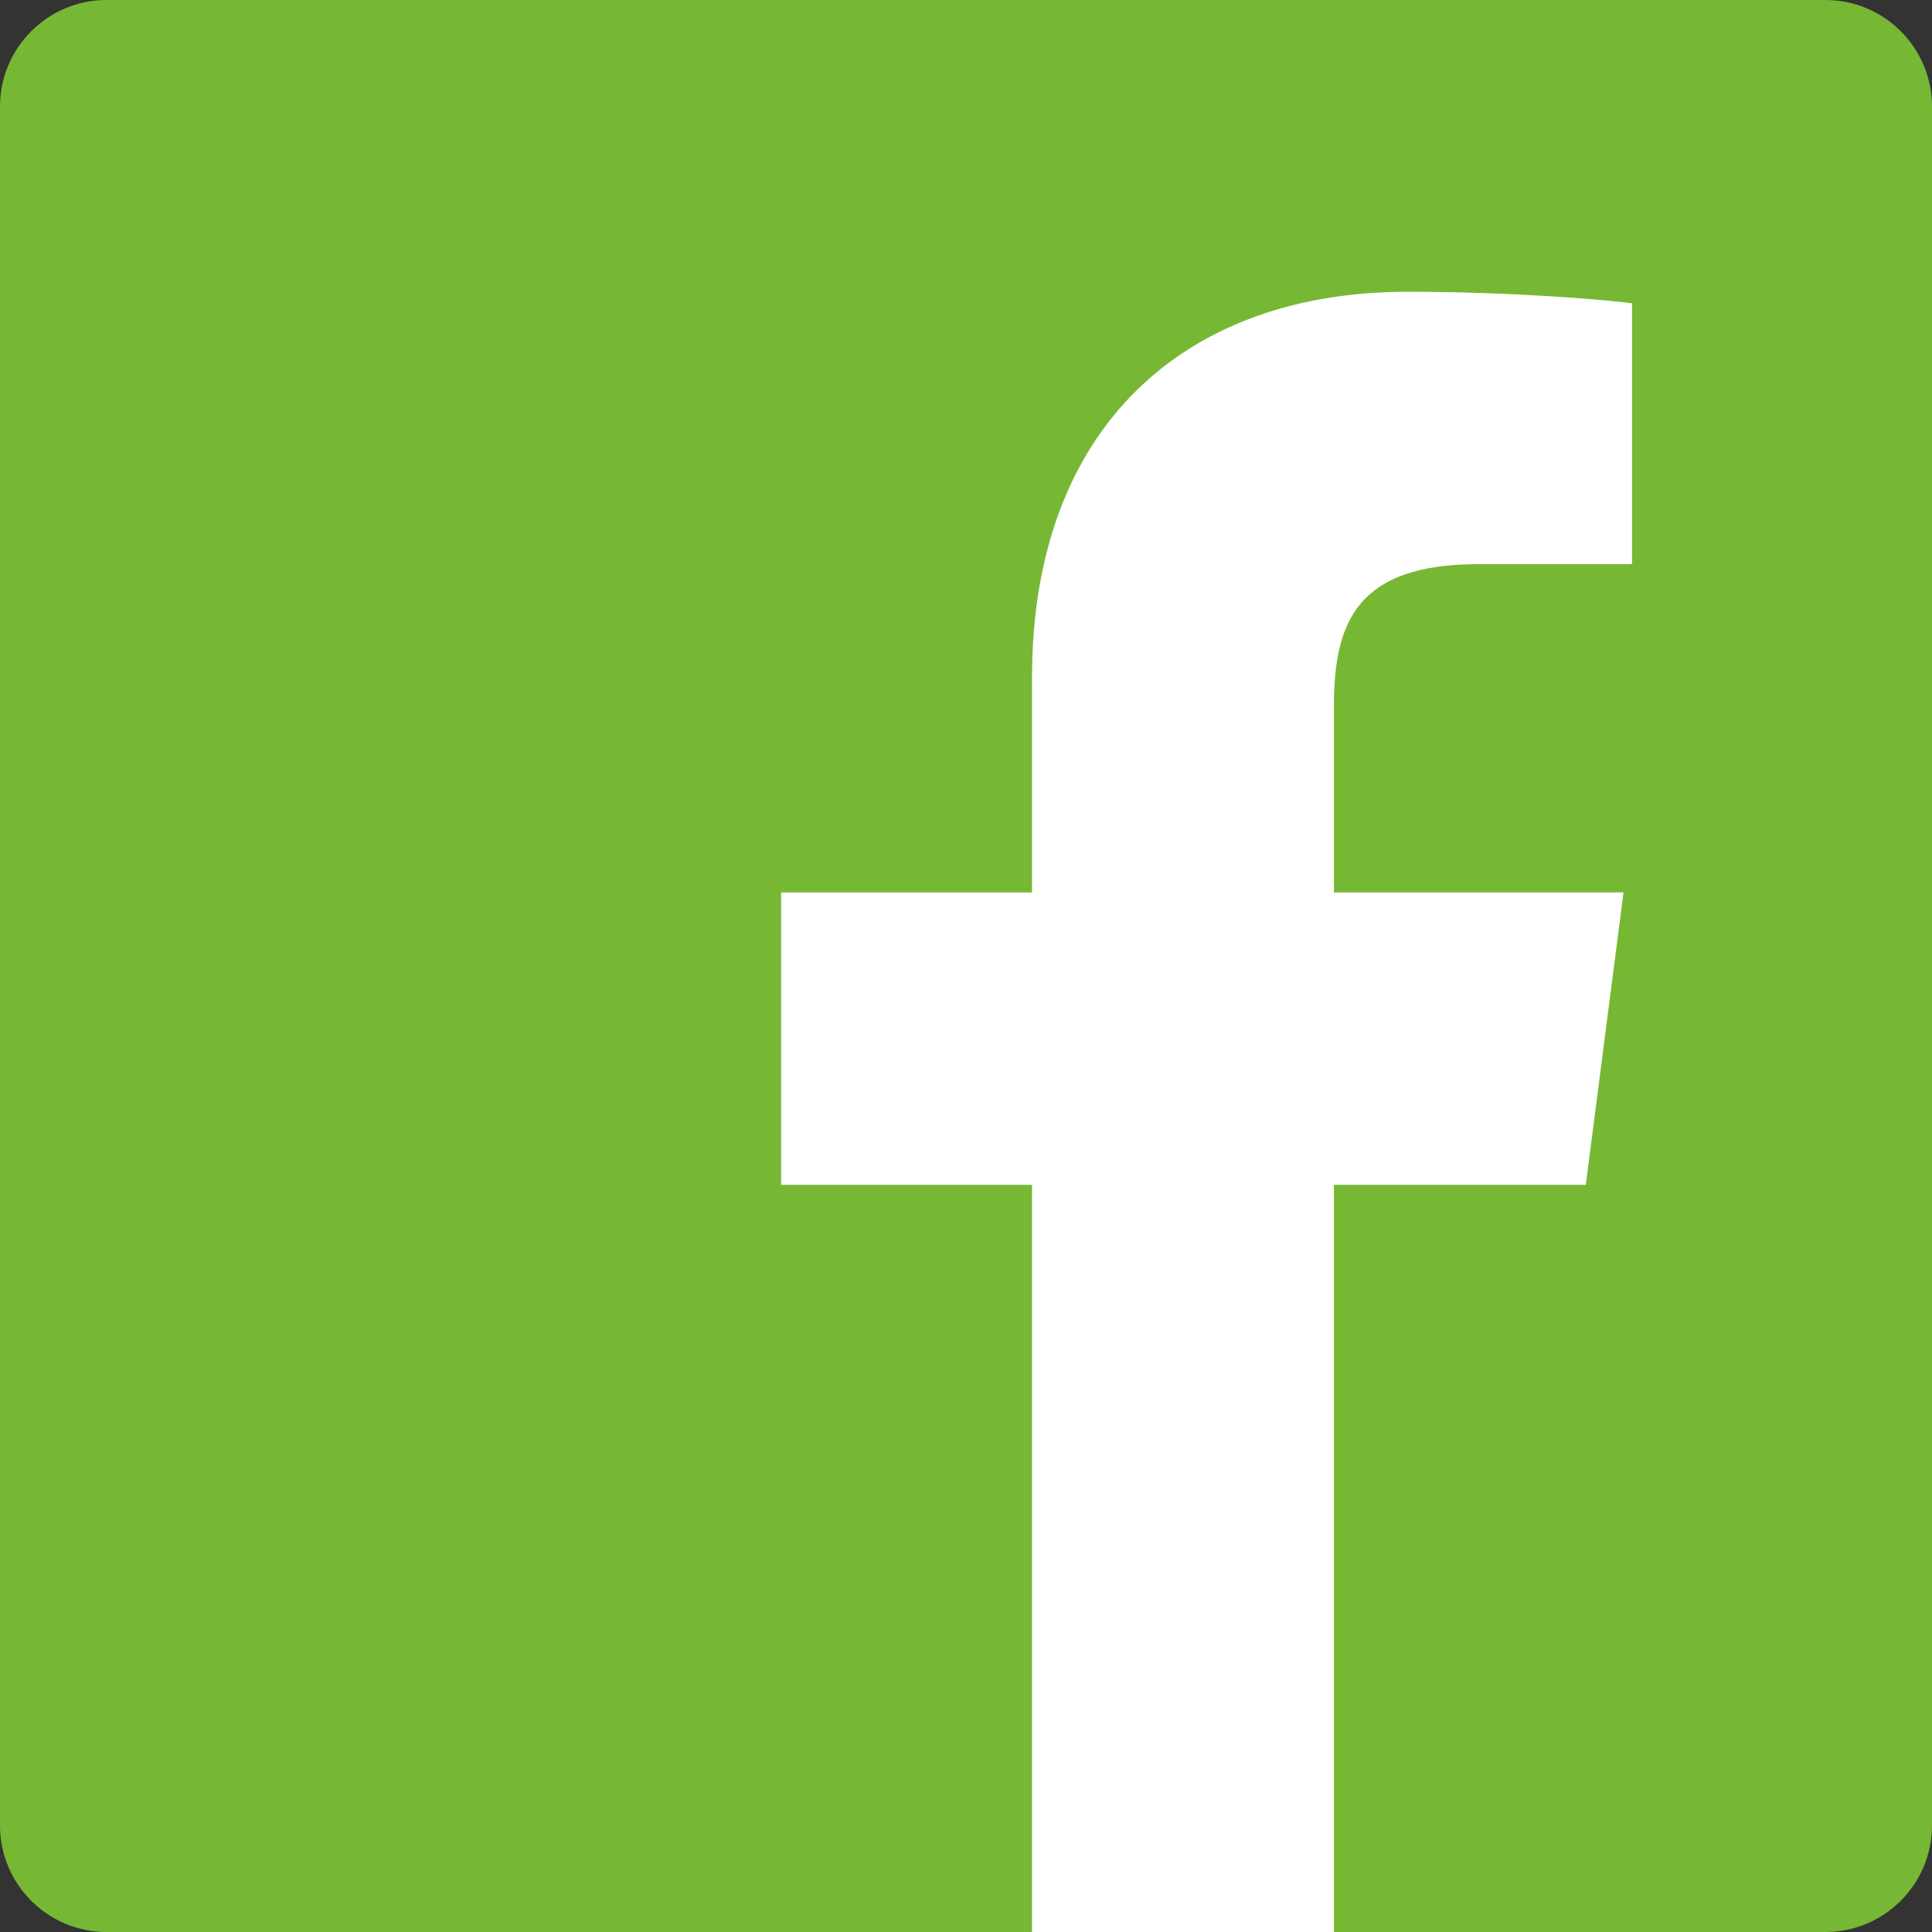
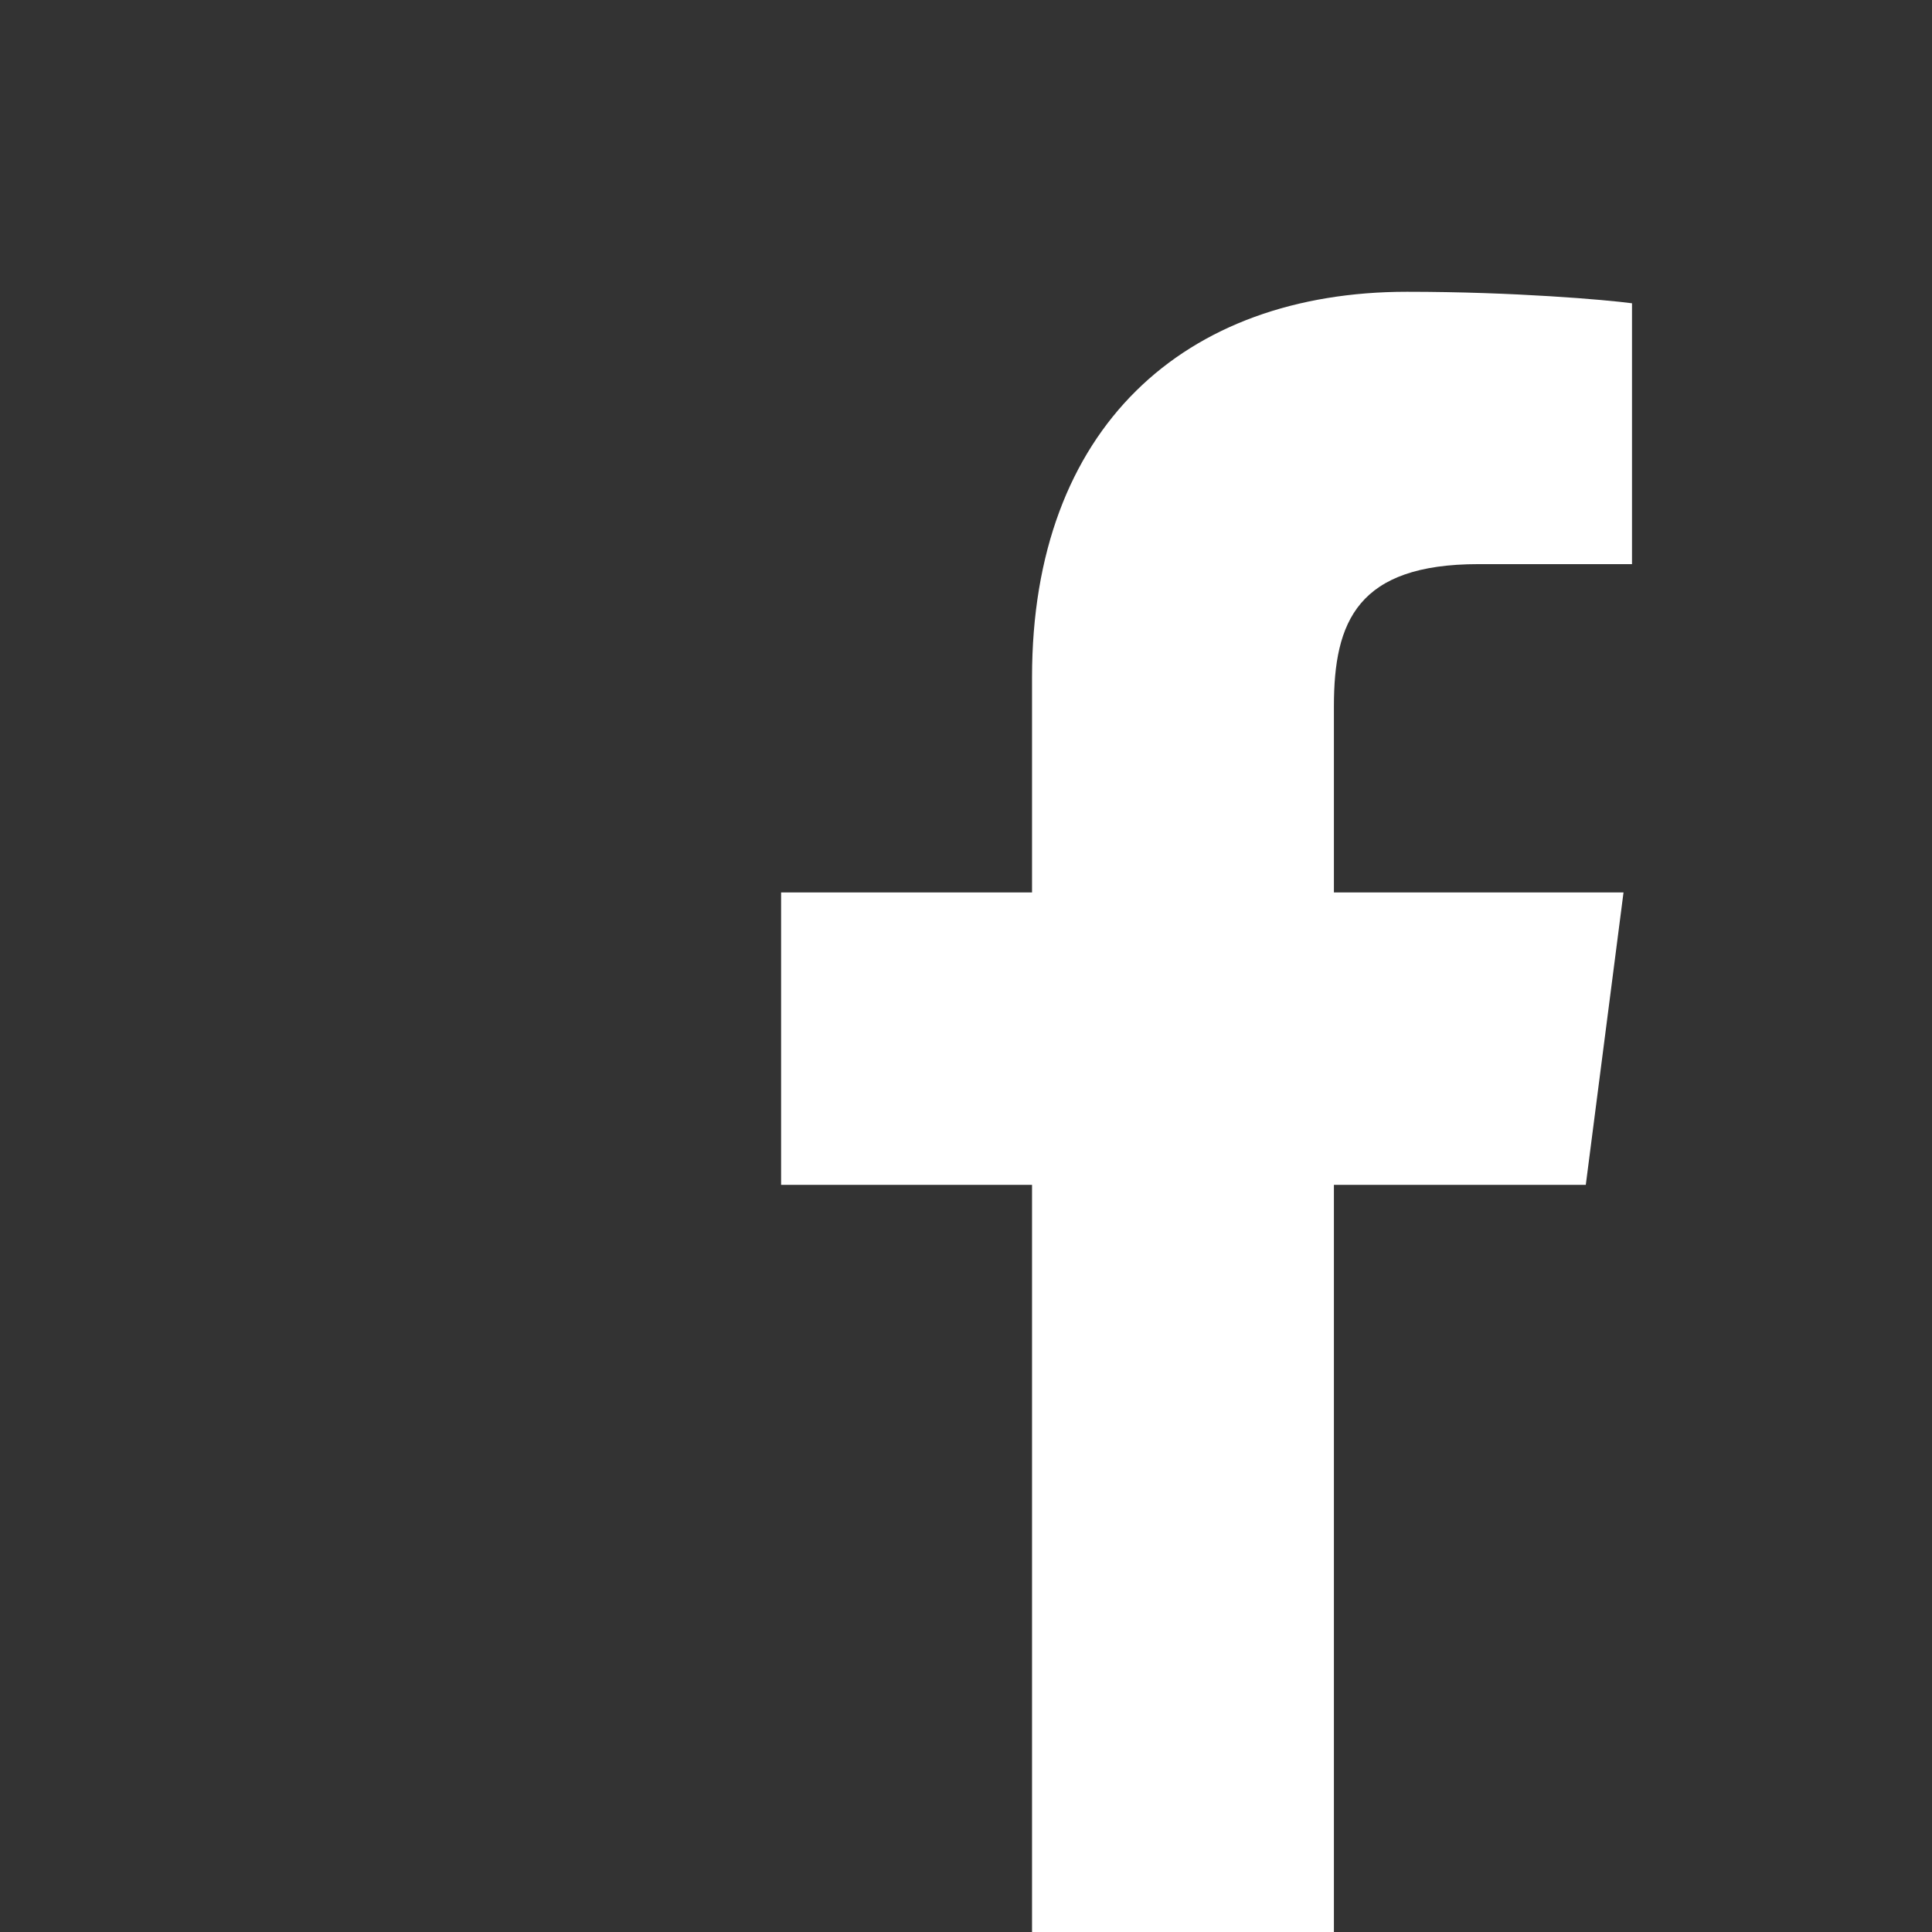
<svg xmlns="http://www.w3.org/2000/svg" height="512pt" viewBox="0 0 512 512" width="512pt">
  <rect x="0" y="0" width="512" height="512" fill="#333333" stroke="none" />
-   <path d="m483.738 0h-455.5c-15.598.008-28.242 12.66-28.238 28.262v455.5c.008 15.598 12.66 28.242 28.262 28.238h455.477c15.605.004 28.258-12.645 28.262-28.25 0-.004 0-.008 0-.012v-455.5c-.008-15.598-12.66-28.242-28.262-28.238zm0 0" fill="#76b833" />
  <path d="m353.5 512v-198h66.75l10-77.5h-76.75v-49.359c0-22.387 6.215-37.641 38.316-37.641h40.684v-69.129c-7.078-.941-31.363-3.047-59.621-3.047-59 0-99.379 36-99.379 102.141v57.035h-66.5v77.5h66.5v198zm0 0" fill="#fff" />
</svg>